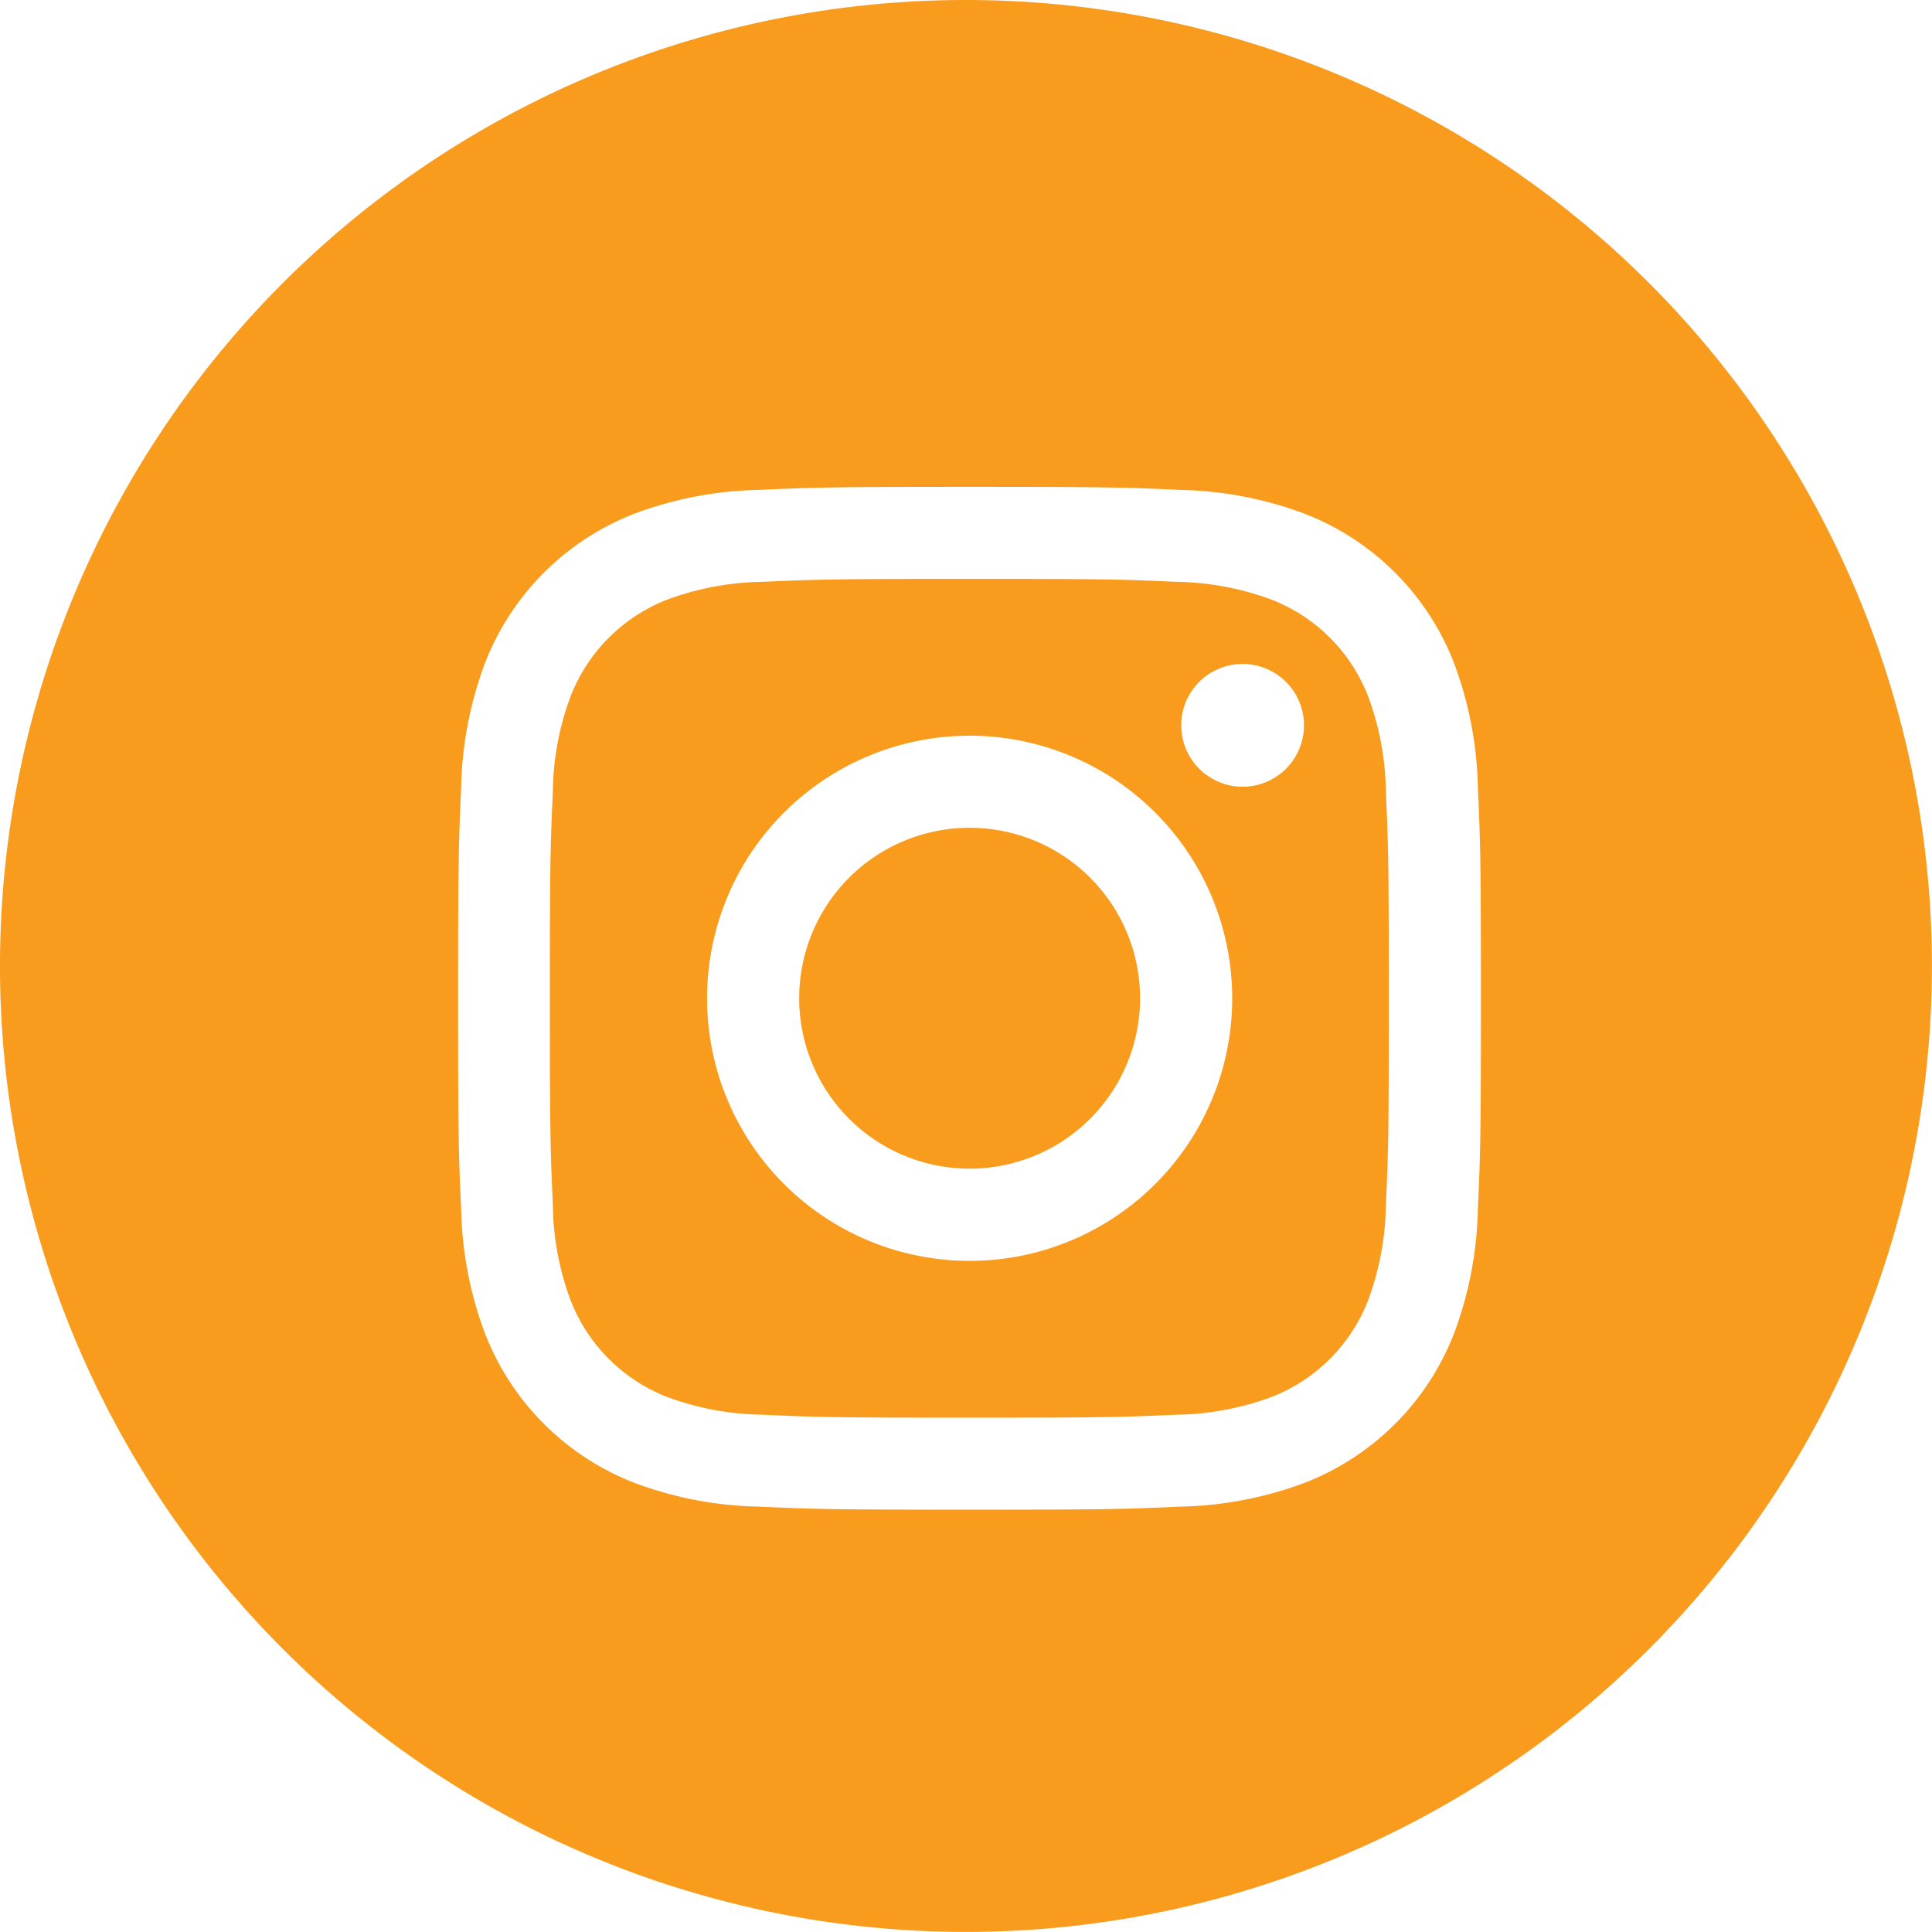
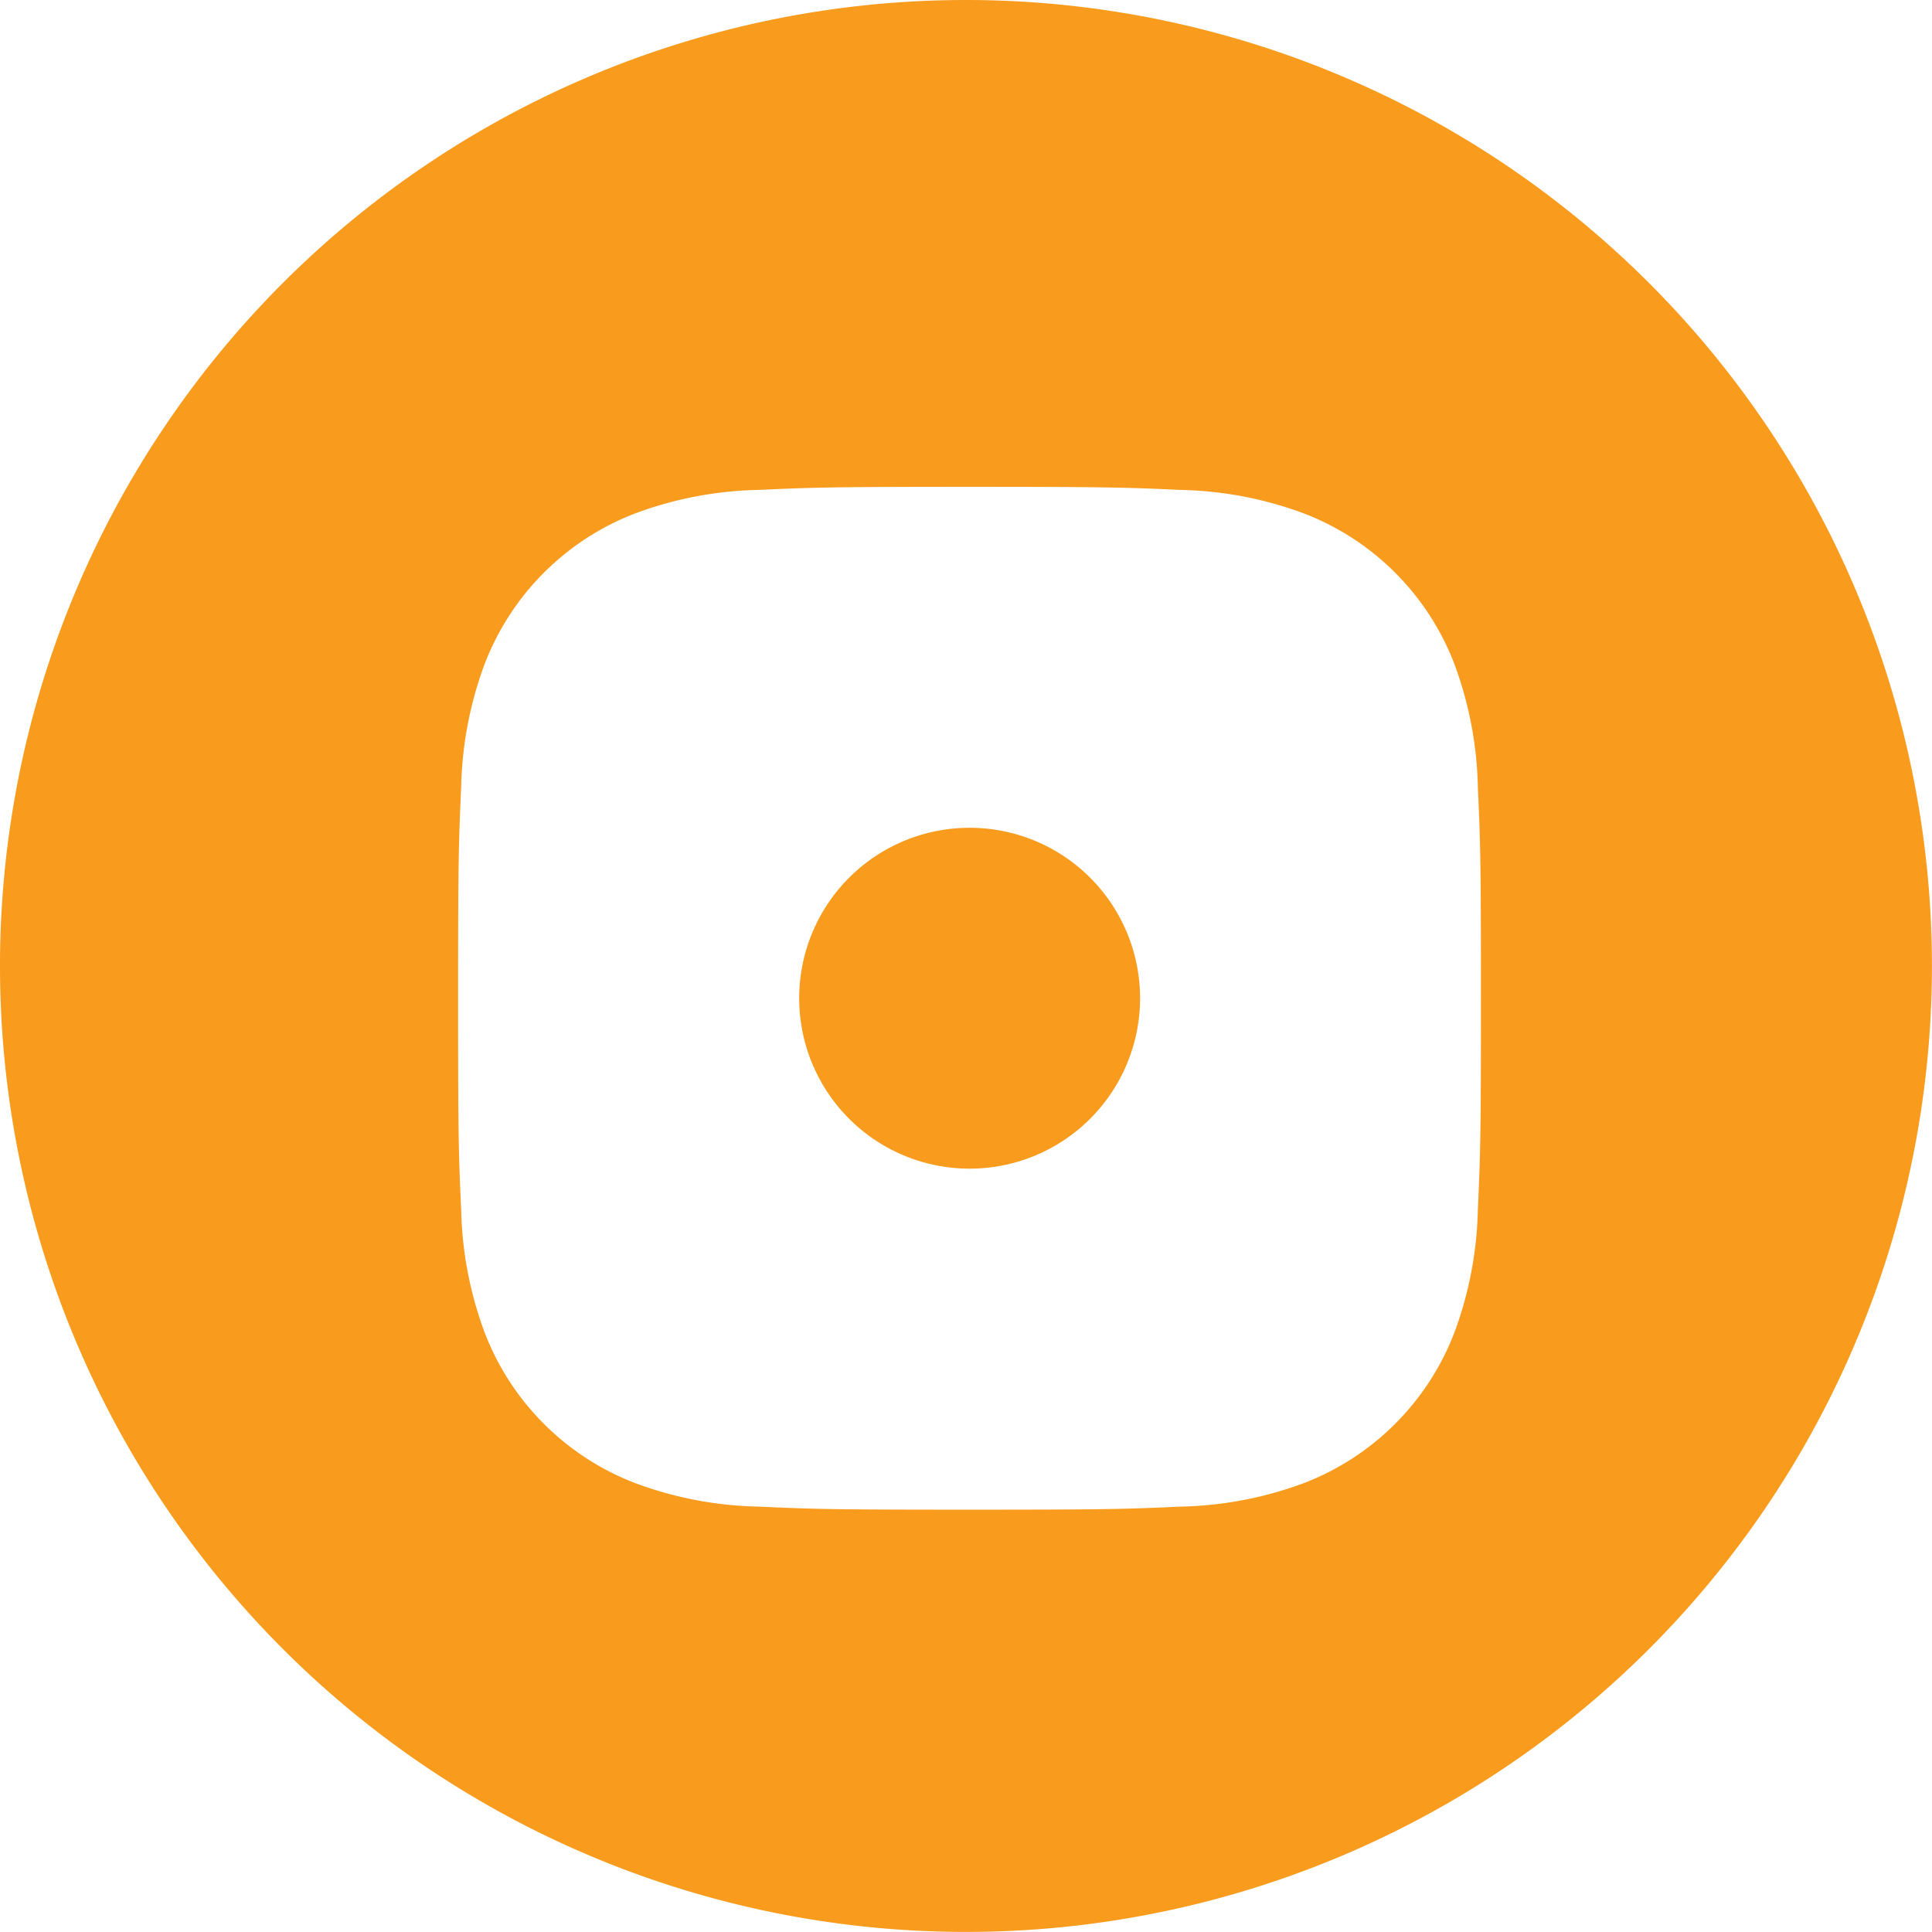
<svg xmlns="http://www.w3.org/2000/svg" width="25.811" height="25.811" viewBox="0 0 25.811 25.811">
  <g id="Group_192" data-name="Group 192" transform="translate(-92.406 -0.068)">
-     <path id="Path_1042" data-name="Path 1042" d="M130.055,10.891a2.265,2.265,0,0,0-1.3-1.3,3.817,3.817,0,0,0-1.269-.235c-.72-.033-.937-.039-2.761-.039s-2.04.007-2.76.039a3.812,3.812,0,0,0-1.269.235,2.265,2.265,0,0,0-1.3,1.3,3.761,3.761,0,0,0-.235,1.268c-.033.72-.04.936-.04,2.761s.008,2.04.04,2.76a3.763,3.763,0,0,0,.235,1.269,2.265,2.265,0,0,0,1.3,1.3,3.8,3.8,0,0,0,1.269.234c.72.033.936.04,2.76.04s2.041-.007,2.761-.04a3.8,3.8,0,0,0,1.269-.234,2.265,2.265,0,0,0,1.3-1.3,3.807,3.807,0,0,0,.235-1.269c.033-.72.039-.936.039-2.76s-.007-2.041-.039-2.761a3.805,3.805,0,0,0-.235-1.268m-5.326,7.537a3.508,3.508,0,1,1,3.508-3.508,3.508,3.508,0,0,1-3.508,3.508m3.647-6.335a.82.82,0,1,1,.82-.82.819.819,0,0,1-.82.82" transform="translate(-19.369 -1.515)" fill="#f99b1c" />
    <path id="Path_1043" data-name="Path 1043" d="M125.374,13.288a2.277,2.277,0,1,0,2.277,2.277,2.277,2.277,0,0,0-2.277-2.277" transform="translate(-20.014 -2.161)" fill="#f99b1c" />
    <path id="Path_1044" data-name="Path 1044" d="M123.252.081a12.905,12.905,0,1,0,12.905,12.905A12.906,12.906,0,0,0,123.252.081m6.839,16.153a5.012,5.012,0,0,1-.317,1.658,3.494,3.494,0,0,1-2,2,5,5,0,0,1-1.658.317c-.729.033-.961.041-2.817.041s-2.088-.008-2.816-.041a4.99,4.99,0,0,1-1.658-.317,3.494,3.494,0,0,1-2-2,4.99,4.99,0,0,1-.317-1.658c-.034-.729-.041-.961-.041-2.816s.008-2.089.041-2.817a5,5,0,0,1,.317-1.658,3.494,3.494,0,0,1,2-2,4.99,4.99,0,0,1,1.658-.317c.729-.033.961-.041,2.816-.041s2.089.008,2.817.041a5,5,0,0,1,1.658.317,3.494,3.494,0,0,1,2,2,5.016,5.016,0,0,1,.317,1.658c.033.729.041.961.041,2.817s-.008,2.088-.041,2.816" transform="translate(-17.941 -0.013)" fill="#f99b1c" />
  </g>
</svg>